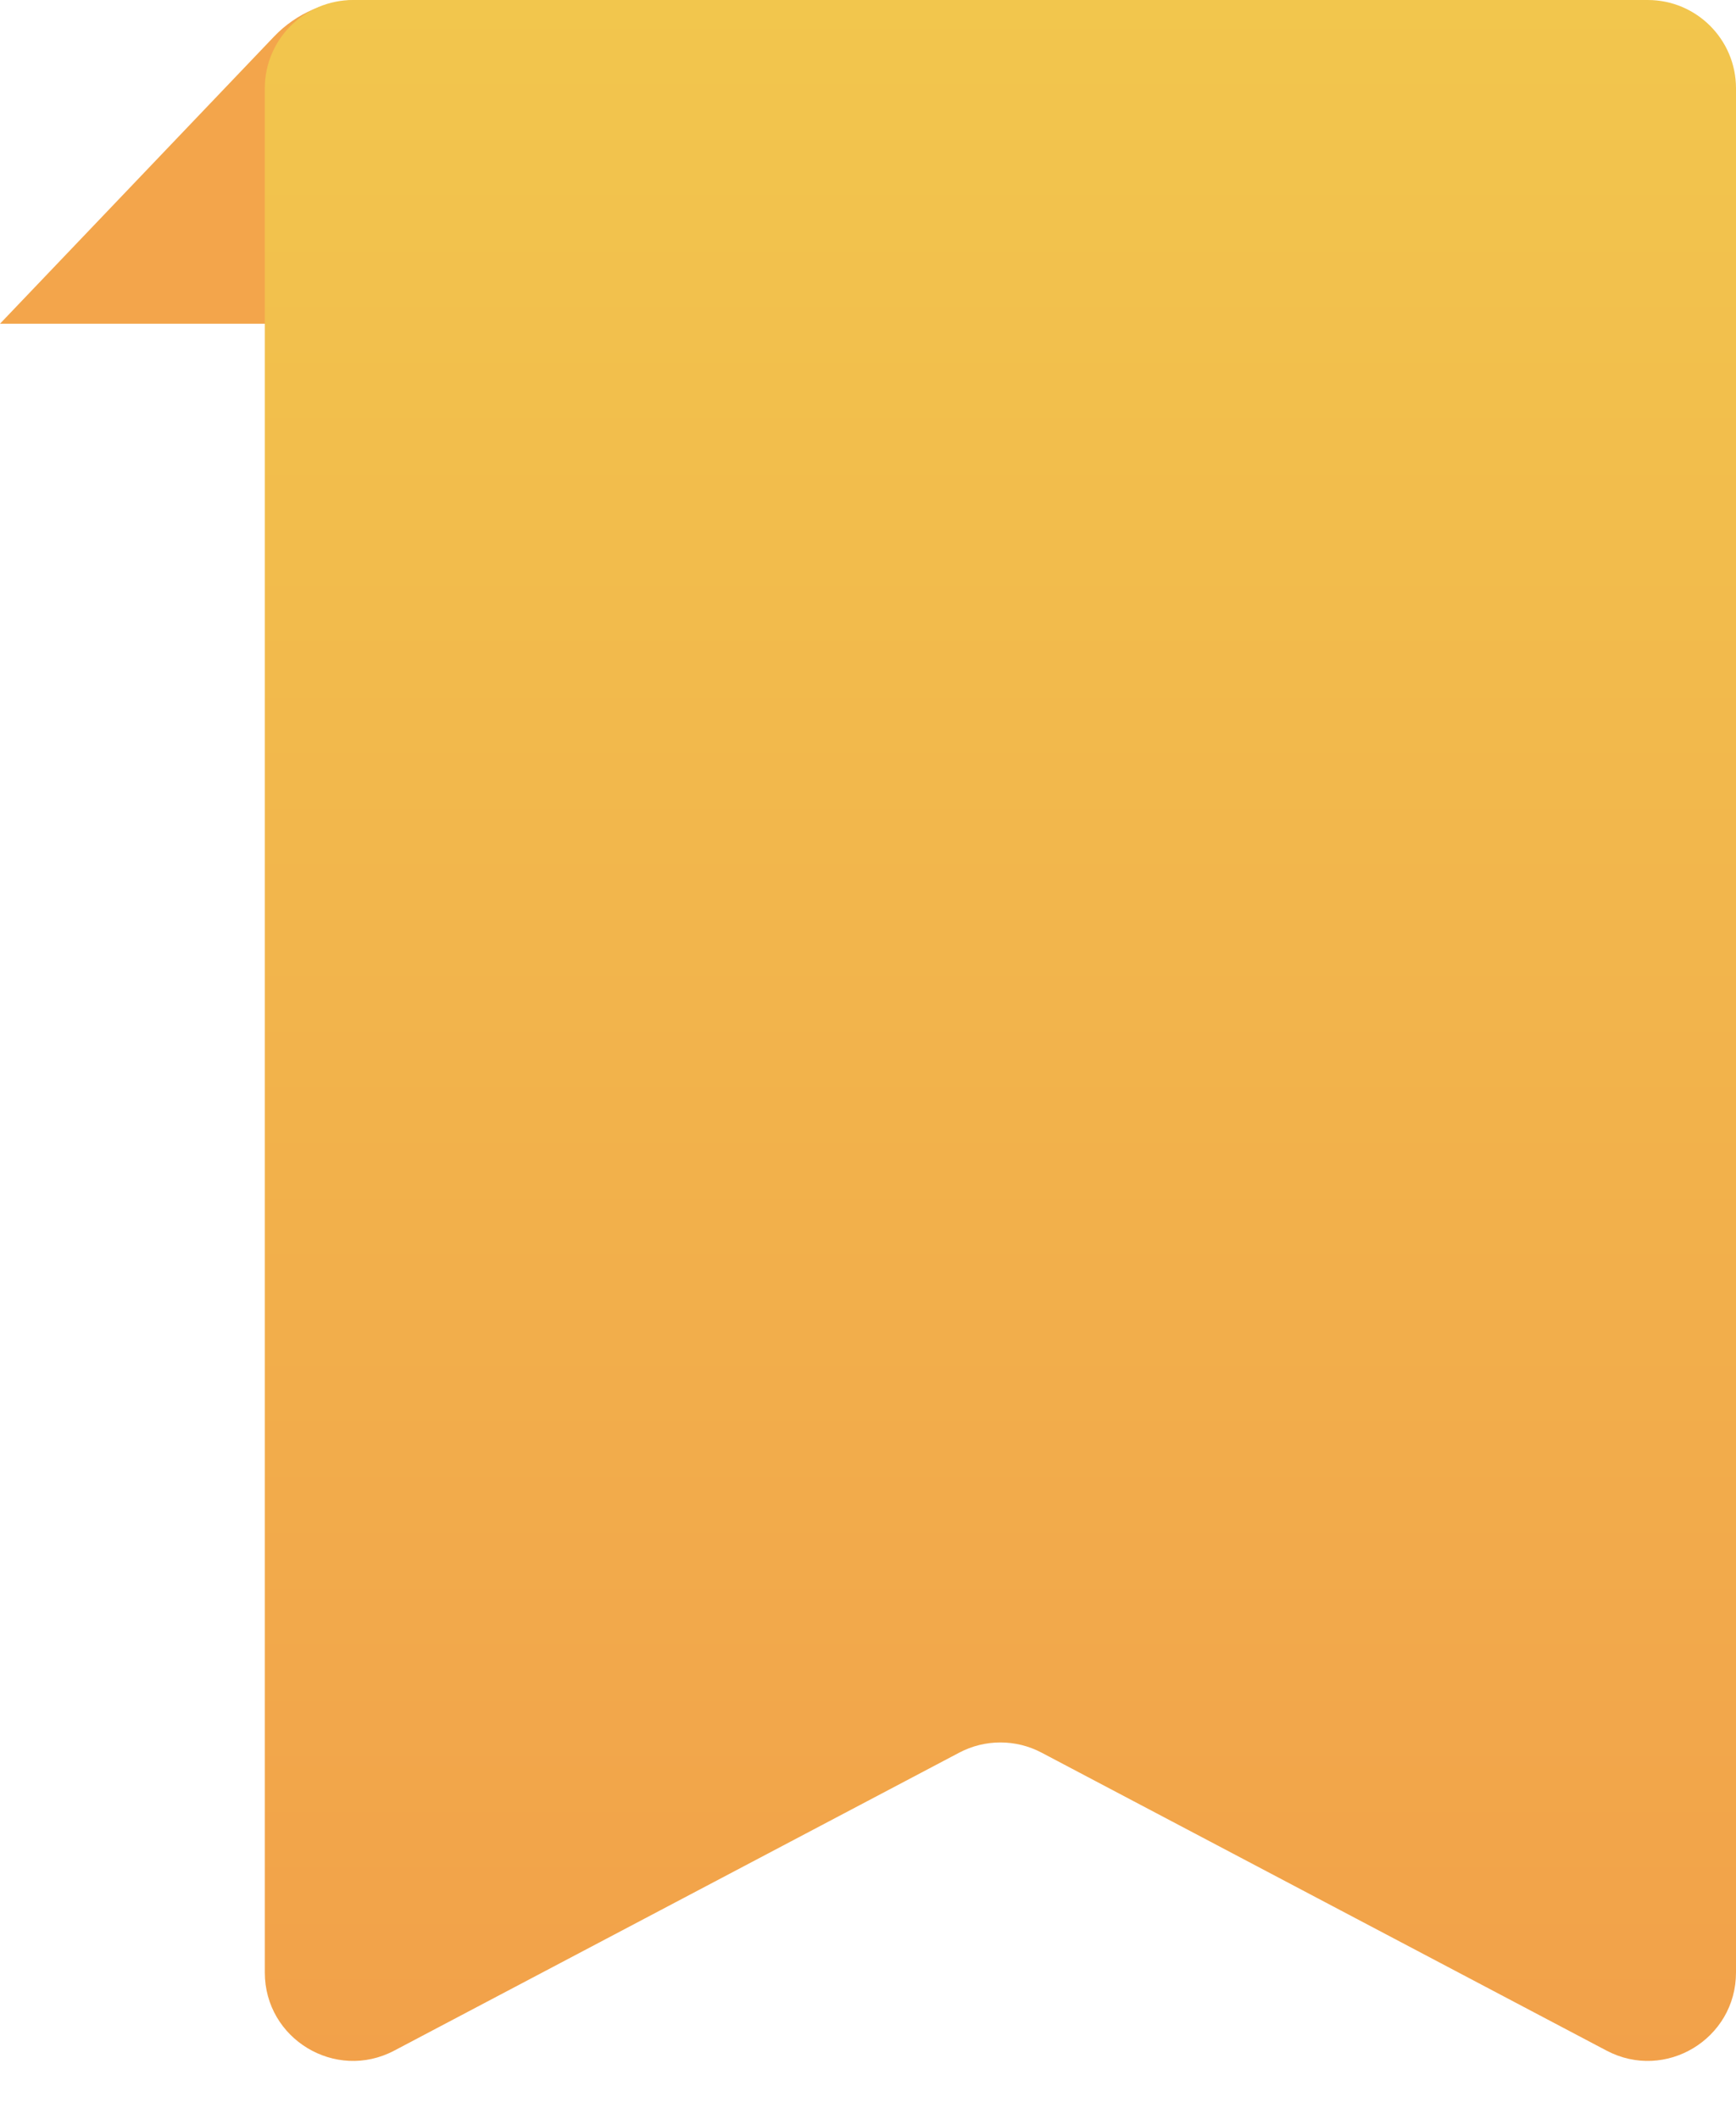
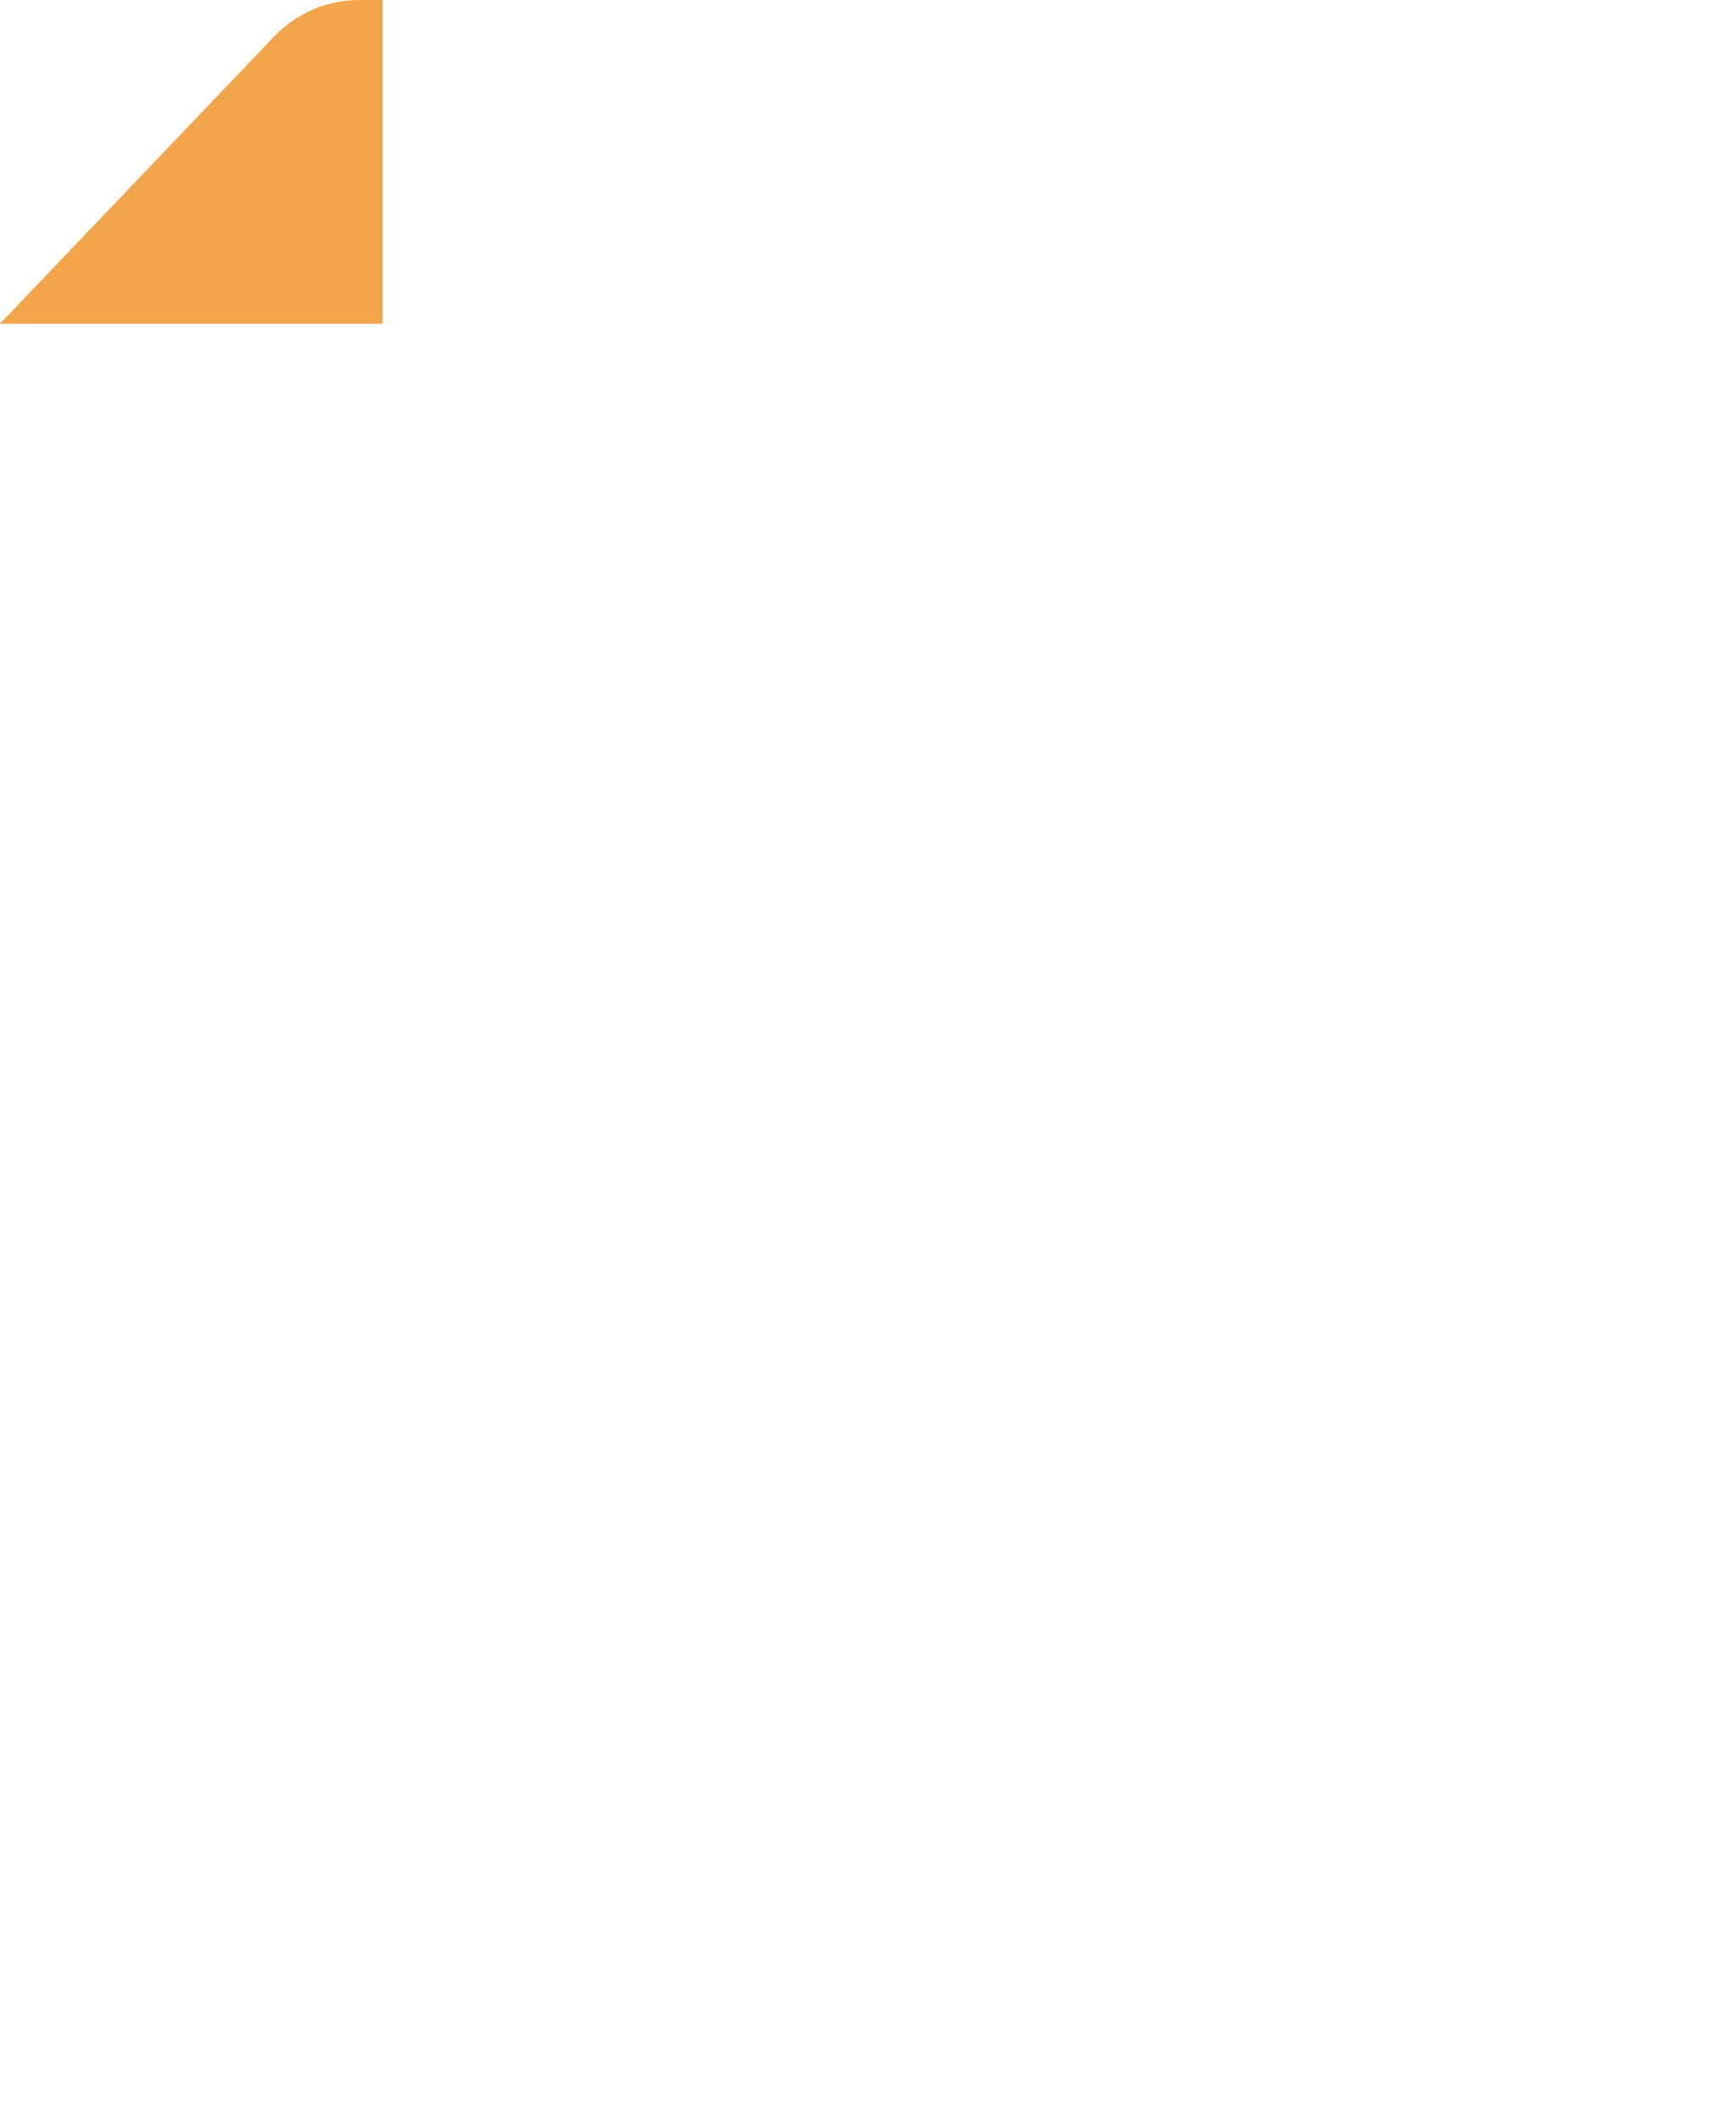
<svg xmlns="http://www.w3.org/2000/svg" width="59" height="72" viewBox="0 0 59 72" fill="none">
  <path d="M9.318 1.238C10.073 0.447 11.118 0 12.212 0H13V11H0L9.318 1.238Z" fill="#F3A54B" />
-   <path d="M9 3C9 1.343 10.343 0 12 0H56C57.657 0 59 1.343 59 3V67.026C59 69.285 56.599 70.734 54.601 69.68L35.399 59.555C34.524 59.093 33.476 59.093 32.601 59.555L13.399 69.68C11.402 70.734 9 69.285 9 67.026V3Z" fill="url(#paint0_linear_907_27430)" />
  <defs>
    <linearGradient id="paint0_linear_907_27430" x1="34" y1="0" x2="34" y2="72" gradientUnits="userSpaceOnUse">
      <stop stop-color="#F2C64D" />
      <stop offset="1" stop-color="#F2A04A" />
    </linearGradient>
  </defs>
</svg>